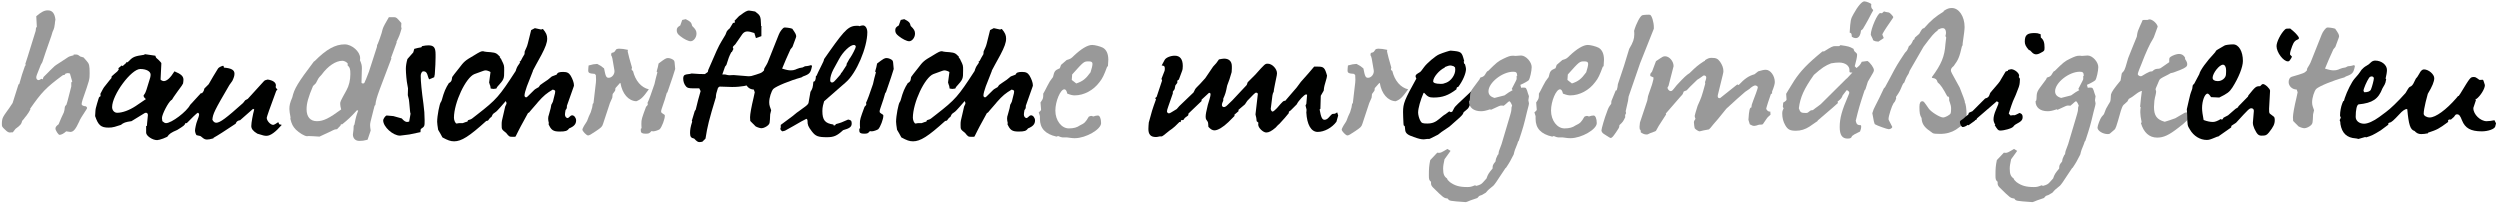
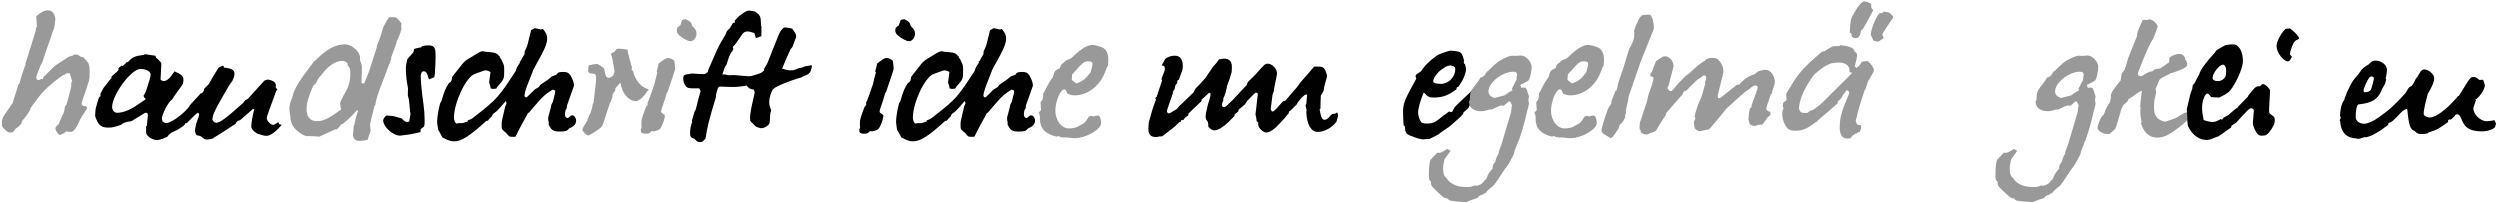
<svg xmlns="http://www.w3.org/2000/svg" version="1.1" id="Ebene_1" x="0px" y="0px" width="825px" height="67px" viewBox="0 0 825 67" enable-background="new 0 0 825 67" xml:space="preserve">
  <g>
    <rect x="0.425" y="5.673" fill="none" width="887.096" height="60.299" />
    <path fill="#999999" d="M12.162,9.03l-0.193-3.676c1.677-1.419,2.645-1.935,3.805-1.935c1.483,0,2.258,0.967,2.516,3.031   c-0.129,0.645-0.193,1.226-0.193,1.419c-0.129,0.968-0.258,1.613-0.387,1.806l-0.387,0.903l-0.387,1.29l-1.871,5.354l-1.096,3.29   l-0.516,0.903c-1.483,3.676-1.483,3.676-1.483,4.192c0,0.452,0.322,0.838,0.774,0.838c0.193,0,0.581-0.193,0.903-0.451l0.452,0.193   l0.258-0.774c0.709-0.709,1.483-1.419,2.193-2.193c1.484-1.484,1.613-1.548,2.516-2.128c1.548-1.032,2.516-1.677,2.967-1.935   c0.709-0.516,0.903-0.581,2.258-0.903v-0.258h0.709c0.581,0,0.709,0.064,1.483,0.645l1.096,0.322l0.968,1.097   c0.903,0.967,1.032,1.548,1.032,4.063c0,2.128,0,2.128-2.322,8.772c-0.193,0.645-0.322,1.161-0.322,1.419   c0,0.451,0.516,0.709,1.419,0.774c0.258,0.193,0.387,0.387,0.387,0.516c0,0.129-0.064,0.258-0.193,0.451   c-1.226,1.806-2.451,3.87-2.387,3.999c-1.225,2.644-1.935,3.483-2.967,3.483c-0.129,0-0.516-0.064-1.354-0.193   c-0.774,0.709-1.612,1.161-2.193,1.161c-0.387,0-1.354-1.483-1.354-2.064c0-0.516,0.322-0.903,1.032-1.419   c0.839-1.999,0.968-2.322,1.742-3.934c0.193-0.581,0.258-1.097,0.258-1.226c0.064-0.774,0.129-0.838,0.581-1.29l0.323-1.032   c0.451-1.677,0.903-3.548,1.161-4.515l0.129-0.516v-1.096c0-0.258,0-0.323,0.322-0.452l-0.774-2.709   c-0.323-0.064-0.516-0.129-0.645-0.129c-0.193,0-0.452,0.064-0.838,0.193l-0.258,0.387c-0.451,0.064-0.451,0.064-0.709,0.193   c-5.418,3.999-6.901,5.547-10.707,11.029l0.129,0.129c-0.516,0.968-0.581,1.097-1.29,2.064c-0.581,0.709-0.645,0.774-0.903,1.161   L7.324,39.86c-0.258,1.096-0.581,1.483-2.193,2.645l-0.903,1.161H3.841C3.519,43.73,3.325,43.73,3.261,43.73   c-0.452,0-0.903-0.258-1.548-0.902c-1.097-1.032-1.097-1.032-1.097-2c0-0.903,0.129-1.677,0.452-2.257   c0.193-0.387,0.581-0.967,1.097-1.677c0.451-0.58,1.161-1.612,1.999-2.902c0.516-1.612,0.903-2.773,1.935-6.127l0.258-0.129   c0.838-2.967,0.967-3.418,1.87-5.934c0.194-0.194,0.258-0.323,0.258-0.387l-0.129-0.322l0.774-2.387l2.644-8.514l0.129-1.161   H12.162z" />
    <path fill="#000100" d="M39.058,22.51l1.097-0.903l0.322,0.194l1.161-1.032l0.129-0.322l0.323,0.129   c1.806-1.871,2.128-2,5.611-2.516v-0.193l3.547,0.516l0.258,0.645c0.258,0.258,0.516,0.516,0.645,0.58   c0.645,0.645,1.097,1.097,1.097,1.29l-0.258,5.289c-0.064,0.193,0.645,0.581,1.032,0.581c1.032,0,2.193-1.032,3.547-3.225   c2.193,0.903,2.967,1.612,2.967,2.773c0,0.323-0.064,0.774-0.129,1.226l-0.451,0.774c-0.903,1.226-1.806,2.451-2.645,3.676   l-0.516,0.839c0,0.064-0.129,0.129-0.258,0.193c-0.968,0.645-3.096,4.708-3.096,5.934c0,0.193,0.064,0.58,0.129,1.032   c0.516,0.452,0.839,0.645,1.226,0.645c1.806,0,6.837-3.806,7.934-5.999l3.547-3.87h0.387c0.323-0.387,0.516-0.645,0.581-0.839   l0.194-0.709l1.419-1.419c0.967-1.741,2-3.418,3.031-5.095c0.129-0.323,0.774-0.709,1.548-0.968h0.323l0.129,0.581   c2.451,0.194,3.483,0.774,3.483,2c0,0.709-0.193,1.29-0.709,2.387l-0.967,1.354c-4.902,8.385-5.482,9.546-5.612,11.48   c0.387,0.709,0.774,0.968,1.29,0.968c1.226,0,3.29-1.548,8.836-6.515l0.709-0.903c0.452-0.258,0.774-0.452,0.838-0.452l5.289-5.805   c0.258-0.323,0.645-0.452,1.29-0.581c1.742,0.258,2.709,0.967,2.709,1.935l-0.064,0.451v0.129c0,0.129,0,0.129,0.581,0.838   l-0.387,0.322c-2.128,5.676-3.16,8.708-3.16,8.965c0,0.968,1.225,2.322,2.128,2.322c0.258,0,0.967-0.387,1.677-0.903l0.323,0.709   l0.838,0.194c-2.064,2.386-3.741,3.612-5.031,3.612c-0.645,0-1.032-0.064-3.031-0.709c-1.419-0.839-2-1.613-2-2.516   c0-1.096,0.516-3.87,0.968-5.482l-0.387-0.193l-4.257,3.741c-0.838,0.129-1.226,0.451-1.483,1.161   c-3.483,2.322-5.87,3.87-7.289,4.644l-0.064,0.194c-1.161,0.322-1.612,0.387-2.128,0.387s-0.968-0.193-1.419-0.581   c-0.387-0.322-0.709-0.58-0.774-0.58l-1.161-0.258c-0.258-0.064-0.581-1.032-0.581-1.548c0-0.516,0.387-2.451,0.709-3.161   c0.387-0.967,0.645-1.742,0.645-2.193c0-0.194-0.258-0.516-0.387-0.516c-0.129,0-0.709,0.452-1.484,1.226l-2.193,2.193h-0.451   c-0.258,0.709-0.516,0.903-2.709,2.258c-2,0.838-2.645,1.29-3.29,2.257l-1.354,0.581c-0.903,0.322-1.612,0.516-2,0.516   c-1.548,0-3.612-1.419-3.612-2.451v-2.193l0.258-0.064l0.064-0.903c0.129-1.354,0.258-2.322,0.258-2.645   c0-0.516-0.258-0.774-0.645-0.774c-0.129,0-0.323,0.064-0.452,0.129l-4.321,2.645c-1.935,0.258-2.645,0.516-3.483,1.226   l-2.064,0.645c-0.645,0.193-1.354,0.258-2,0.258c-2.516,0-3.418-0.774-4.451-3.805c0.064-1.419,0.129-2.322,0.258-2.709   c0.258-0.968,0.516-1.935,0.838-2.903c0.064-0.387,0.258-0.709,0.322-0.709l0.387-0.258l-0.064-0.774   c0.645-1.29,1.161-2.193,1.483-2.516l1.483-1.87l0.709-0.839v-0.322c0-0.193,0-0.193,0.967-1.032   c0.968-0.774,0.968-0.774,1.419-1.419L39.058,22.51z M48.152,32.701c-0.516-0.387-0.774-0.838-0.774-1.096   c0-0.129,0-0.129,0.452-0.774c0.193-0.258,0.709-1.677,1.419-4.192c0.258-0.709,0.452-1.419,0.452-2   c0-1.097-1.419-1.871-3.418-1.871c-2.967,0-9.288,8.514-9.288,12.577c0,1.032,0.709,1.871,1.677,1.871   c1.741,0,3.999-0.838,6.063-2.193L48.152,32.701z" />
    <path fill="#999999" d="M123.229,36.377c-1.096,4.257-1.096,4.257-1.096,4.966c0,0.387,0.064,0.967,0.193,1.742l-1.032,3.031   c-1.226,0.322-1.806,0.387-2.709,0.387c-1.29,0-2.128-0.838-2.128-2.128c0-0.129,0.064-0.71,0.193-1.548l0.064-1.291l0.258-0.451   c0.452-2.387,0.581-2.838,1.226-4.58l-0.387-0.129c-2.129,2.322-2.967,3.096-4.967,4.708l-0.322-0.129l-0.129,0.452l-1.161,1.226   c-0.645,0.064-0.774,0.064-1.29,0.323l-0.387,0.193c-0.581,0.258-2.258,1.097-4.128,1.935l-2.064-0.129l-1.612-0.064   c-0.193,0.064-0.322,0.064-0.387,0.064c-0.839,0-2.645-1.097-3.741-2.192c-0.967-1.032-1.354-1.742-1.806-3.548l0.064-0.452   c-0.258-1.354-0.387-2.193-0.387-2.773c0-1.226,0.193-2.064,0.967-3.87c0.645-2.838,1.742-4.708,7.16-11.868l0.193-0.064   c3.87-3.935,6.837-5.547,9.933-5.547c2.386,0,5.095,2.387,5.095,4.515c0,0.193,0,0.387-0.064,0.709   c0.516,1.161,0.645,1.741,0.645,2.645l-0.129,4.708c0,0.194,0.193,0.323,0.387,0.323c0.516,0,0.516,0,0.838-0.838   c0.129-0.194,0.129-0.194,1.226-3.032l2.645-8.191l0.064-0.645l0.193-0.322c0.645-1.612,0.709-1.871,1.29-3.612   c0.387-1.613,0.516-1.871,1.097-2.967c0.258-0.387,0.516-0.838,0.774-1.354c0.193-0.322,0.387-0.645,0.516-0.903h1.806   c0.709,0.064,0.774,0.129,2.322,1.935l-0.064,1.226c0,0.129,0.064,0.322,0.129,0.581c-0.581,2.064-0.709,2.386-1.677,4.386   l0.065,0.193l-1.871,5.096l0.129,0.193l-3.806,10.062c-0.967,2.644-1.354,3.87-1.483,5.289l-0.258,0.258L123.229,36.377z    M104.396,27.154c-0.064,0.258-0.452,0.645-1.097,1.226c-1.548,3.676-2.128,5.676-2.128,7.675c0,2.516,1.226,3.935,3.418,3.935   c2.128,0,4.063-0.967,7.998-3.87c-0.193-0.709-0.323-1.354-0.323-1.806c0-0.774,0-0.774,2.064-4.515   c0.839-1.483,1.29-3.354,1.29-5.354c0-1.677-0.129-2.128-0.967-2.967c0.064-0.129,0.129-0.258,0.129-0.322   c0-0.452-1.032-1.097-1.806-1.097c-2.193,0-4.772,1.742-6.836,4.58c-0.581,0.581-0.968,1.032-1.097,1.29L104.396,27.154z" />
    <path fill="#000100" d="M136.709,16.125c1.097-0.322,1.29-0.322,2.322-0.516l0.258-0.387c0.967-0.193,1.419-0.258,2.064-0.258   c1.806,0,2.386,0.709,2.386,2.967v1.032l-0.064,2.387c-0.064,1.548-0.129,2.645-0.193,3.16l-0.129,0.645   c0,0.194-0.064,0.387-0.193,0.387l-1.548,0.645c-0.129-0.258-0.193-0.516-0.258-0.581c-0.452-1.677-0.774-2.064-1.677-2.064   c-0.451,0-0.838,0.709-0.838,1.483c0,1.935,0.323,5.096,0.903,9.288c0.258,1.806,0.387,3.612,0.387,5.354   c0,1.999,0,2.064-1.161,2.838c-0.129,0.064-0.193,0.323-0.193,0.709v0.387l-3.676,0.774c-3.032,0.387-3.032,0.387-3.096,0.387   c-2.322,0-5.547-2.902-5.547-5.031c0-0.516,0.774-1.613,1.161-1.613l2.193,0.194l2.773,0.774c0.709,0.838,1.29,1.161,1.742,1.161   c0.193,0,0.451-0.064,0.709-0.129l0.451-2.58c-0.129-0.322-0.129-0.58-0.193-1.096c-0.193-2.193-0.322-3.741-0.452-3.999   c-0.129-0.581-0.258-1.032-0.258-1.032l0.064-2.258c0-0.129-0.064-0.516-0.193-1.096c-0.258-1.097-0.516-3.87-0.516-5.354   c0-0.968,0.193-2.128,0.516-3.225l1.935-2.193L136.709,16.125z" />
    <path fill="#000100" d="M163.799,29.218c-0.452,0.064-0.774,0.129-0.968,0.129s-0.516-0.065-0.903-0.129   c-0.064-0.516-0.129-1.032-0.258-1.161c-0.129-0.516-0.258-0.839-0.258-0.839l0.452-3.418c0-0.129-1.097-0.58-1.548-0.58   c-0.258,0-0.581,0.064-0.903,0.193l-2.838,1.032c-2.838,1.097-6.772,9.417-6.772,14.448c0,0.839,0.516,1.935,0.903,1.871   l0.774-0.129h1.226c0.838-0.323,1.032-0.387,1.548-0.516l0.193-0.451c0.709-0.194,1.161-0.387,1.29-0.516l1.741-1.354   c6.386-4.966,7.224-5.934,12.707-14.383l0.129-0.452c0.323-0.903,0.516-1.226,1.354-2.386l-0.258-0.129   c0.258-0.194,0.451-0.387,0.451-0.387c0.194-0.387,0.387-0.774,0.581-1.097l0.645-1.096l0.064-0.903   c0.064-0.129,0.258-0.581,0.581-1.29c0.323-0.709,0.323-0.774,1.548-5.741l1.226-0.645l2.064,0.452l0.581-0.193   c1.097,1.29,1.419,2.064,1.419,3.225c0,1.29-0.581,2.838-1.871,5.289l-1.806,3.29l-1.032,1.935v0.129l-2,5.095   c-0.451,1.29-0.774,2.387-0.774,3.032c0,0.322,0.258,0.581,0.516,0.581s0.258,0,2.709-2.451c0.129-0.129,0.387-0.322,0.645-0.452   c0.193-0.129,0.516-0.322,0.709-0.387c0.064-0.064,0.387-0.387,0.581-0.774l1.096-0.774c1.29-0.839,1.677-1.097,2.773-2.064   l1.548-0.581c0.323-0.709,0.839-0.903,2.193-0.903c1.29,0,1.87,0.323,2.451,1.226c0.645,1.097,1.097,2.322,1.097,3.161   c0,0.129,0,0.258-0.064,0.387l-2.258,6.386c0,0.838-0.064,0.967-0.451,1.419c-0.129,0.774-0.193,1.161-0.193,1.483   c0,0.645,0.387,1.161,0.903,1.161c0.129,0,0.129,0,1.032-0.774c0.129-0.064,0.258-0.129,0.452-0.129c0.645,0,1.29,0.838,1.29,1.677   c0,1.225-0.709,2-2.322,2.644c-0.58,0.839-1.161,1.032-3.096,1.032c-2.128,0-2.838-0.451-3.741-2.58l0.193-0.064   c-0.193-0.645-0.258-1.29-0.258-1.612c0-0.452,0.065-0.838,0.258-1.354c0.322-1.29,0.581-2.064,0.581-2.128   c0.129-0.645,0.193-1.032,0.193-1.097l0.322-0.581c0.129-0.129,0.323-0.709,0.452-1.419c0.193-0.903,0.387-1.548,0.452-1.806   l0.064-0.645c0-0.129-0.064-0.258-0.064-0.258l-0.709-0.322c-2.064,1.226-3.032,2-4.966,4.192l-0.194,0.258l-2.128,2.451   l-0.581,0.709c-0.064,0-0.129,0.064-0.322,0.129l-1.548,2.838c-0.516,0.968-1.226,2.193-1.613,3.032   c-0.387,0.709-0.709,1.354-0.838,1.677s-0.129,0.322-1.032,0.322c-1.161,0-1.226-0.064-2.193-1.29   c-1.483-1.161-1.483-1.161-1.483-2.644c0-1.161,0-1.161,0.709-4.063l0.452-2c0.322-0.581,0.451-0.967,0.451-1.097   c0-0.193-0.129-0.387-0.258-0.709l-1.806,2.064c-0.71,0.774-1.161,1.29-1.354,1.419l-0.968,0.709   c-0.129,0.065-0.322,0.452-0.581,1.032c-0.516,0.322-0.645,0.516-1.161,1.226l-0.581,0.129c-5.611,5.095-8.191,6.708-10.578,6.708   c-1.225,0-2.064-0.322-3.87-1.29c-0.645-1.225-0.774-1.419-1.419-2.515c-0.194-1.162-0.323-2.193-0.323-2.645   c0-1.935,0.774-5.998,1.226-6.514c0.129-0.129,0.193-0.323,0.322-0.709c0.709-2.645,1.29-3.935,2.322-5.547   c0.581-0.258,0.903-0.709,0.967-1.226l0.129-0.774c0,0,0.258-0.387,0.709-0.968l1.484-1.87c1.741-2.322,2.064-2.58,4.837-4.192   c2.193-1.354,2.515-1.484,3.16-1.484c0.064,0,0.258,0.065,0.516,0.129c0.129,0.064,1.097,0.129,2,0.193   c1.741,0.193,1.935,0.322,3.161,1.612l-0.194,0.258l0.258,0.129c0.129,0.064,0.129,0.129,0.193,0.193l0.129,0.323   c0.903,1.806,0.903,1.806,0.903,3.418c0,2.967,0,2.967-2.322,5.547L163.799,29.218z" />
    <path fill="#999999" d="M196.242,24.38c-1.806-0.129-2.128-0.322-2.128-1.161c0-0.452,0.064-1.032,0.129-1.613   c1.483-0.387,1.677-0.451,2.838-0.516c1.161,0.58,1.29,0.709,2.258,1.483c0.516,2.645,0.709,3.096,1.548,3.096   c1.097,0,2.064-1.29,1.871-2.451c-0.709-4.386-0.709-4.386-1.097-5.031l0.129-0.709c0.581-0.129,0.903-0.258,1.032-0.451   l0.516-0.709c0.064-0.129,0.58-0.258,0.903-0.258c0.838,0,1.871,0.129,2.967,0.387c-0.064,0.322-0.064,0.451-0.064,0.581   c0,0.193,0.903,3.676,1.419,5.289c-0.064,0.194-0.129,0.387-0.129,0.581s0.129,0.323,0.452,0.516   c0.774,3.225,2.709,5.482,5.224,6.063c-1.935,2.709-2.645,3.354-4.128,3.934c-2.645-0.129-4.644-2.515-5.224-5.998h-0.194   l-1.483,1.677c0,0.516-0.064,0.838-0.193,0.968l-0.709,0.967l-0.129,1.226l-0.774,1.741l-2.258,6.837   c-0.322,1.032-0.581,1.226-2.386,2.451c-1.613,1.097-2.193,1.419-2.58,1.419c-0.516,0-1.871-1.419-1.871-1.935   c0-0.258,0.516-1.291,1.161-2.193c0.193-0.323,0.323-0.516,0.387-0.645c0.387-1.032,0.774-2.064,1.225-2.902   c0.452-1.354,0.581-1.935,0.645-2.709l0.258-0.323l0.645-5.547c0.129-0.903,0.193-1.612,0.193-2.128l-0.064-1.548L196.242,24.38z" />
    <path fill="#999999" d="M211.722,42.311c-0.064-0.645-0.064-1.225-0.064-1.612c0-1.226,0.129-1.677,1.548-5.482   c0.387-0.322,0.581-0.645,0.581-0.903c0-0.064-0.064-0.194-0.129-0.323c0.451-0.903,1.225-2.967,2.322-6.256   c0.387-1.741,0.452-2,0.967-3.87l-0.258-0.258c0.387-1.354,0.452-1.548,0.645-2.645c2.128-1.612,2.451-1.806,3.161-1.806   c0.645,0,1.677,0.451,1.935,0.838c0.194,0.322,0.194,0.516,0.387,2.773l-0.838,2.645l-1.742,5.095l-0.193,0.129   c-0.258,0.968-0.516,1.871-0.645,2.193c-1.161,3.418-1.226,3.547-1.226,3.934c0,0.387,0,0.387,1.097,1.097   c0.064,0.064,0.129,0.193,0.129,0.322c0,1.161-0.967,3.677-1.677,4.451c-0.323,0.258-1.548,0.709-2.128,0.709   c-0.194,0-0.323,0-0.645-0.064c-0.645,0.773-0.839,0.839-1.935,0.839c-1.097,0-1.548-0.259-1.548-1.032v-0.581L211.722,42.311z    M226.298,6.321c1.548,0.774,1.871,1.097,2.128,2.257c1.097,1.032,1.419,1.613,1.419,2.516c0,1.29-0.967,2.516-1.935,2.516   c-0.774,0-2.193-0.709-3.418-1.677c-0.903-0.709-1.161-1.161-1.161-1.935c0-0.709,0.193-1.032,1.161-1.612l0.645-1.806   L226.298,6.321z" />
    <path fill="#000100" d="M243.906,5.289l0.581-0.387c1.226-0.967,2.064-1.419,2.645-1.419c0.193,0,0.516,0.064,0.967,0.129   c0.258,0.064,0.645,0.129,1.097,0.193c1.677,1.226,1.871,1.548,1.935,4.257v0.451l0.193,0.258l-0.064,0.258v1.032v1.87   l-1.806,0.645l-0.516-1.677c-1.226-0.387-1.677-0.516-2.387-0.516c-0.581,0-1.161,0.322-1.548,0.838l-2.322,3.354   c-0.064,0.064-0.129,0.193-0.322,0.323c-0.322,0.258-0.516,0.516-0.516,0.774c0,0.064,0.064,0.258,0.194,0.451l-0.516,1.032   l-0.194,0.064c-0.774,1.483-0.903,1.935-1.612,4.192l-0.452,0.581l-0.903,2.58h0.903c0.709,0.193,1.226,0.258,1.419,0.258   l1.419-0.064l5.547,0.452l1.032-0.129c0.645,0,1.161,0.516,1.354,1.419l-0.193,0.129l-0.838,0.903l-0.581,0.581h-1.483   c-0.194,0-0.709,0.064-1.354,0.258c-1.226,0.193-2.387,0.323-3.999,0.323c-0.838,0-2.645-0.065-4.128-0.129l-0.516,0.387   c-0.516,1.548-0.709,2.257-0.709,3.161c-2.257,7.417-2.773,9.481-3.418,13.609l-1.032,1.031c-0.323,0.064-0.709,0.13-0.968,0.13   c-0.516,0-0.903-0.259-1.741-1.161c-1.032-0.193-1.354-0.646-1.354-1.807c0-1.096,0.129-1.999,0.709-3.805l-0.129-0.258   l0.967-3.225l0.322-0.452c0.709-2.967,0.839-3.418,1.613-6.127l-0.452-0.903h-1.871c-1.483,0-2.064-0.129-2.451-0.581   c-0.645-0.709-0.968-1.677-0.968-2.644c0-0.645,0.194-1.097,0.581-1.226c0.258-0.129,0.645-0.194,1.226-0.258   c0.193,0,0.516-0.064,0.967-0.193c2.322,0.193,3.225,0.193,4.386,0.193l0.967-0.709l0.129-0.645   c2.451-5.74,3.418-7.869,4.322-9.352l1.354-2.257l0.387-0.968c0-0.129,0.452-0.709,1.032-1.161l1.096-1.806h0.194   c0.258,0,0.451-0.129,0.451-0.258c0-0.129-0.064-0.258-0.193-0.387L243.906,5.289z" />
    <path fill="#000100" d="M267.964,21.801c-0.451,2.257-0.774,2.644-2.967,3.418l-0.516,0.322c-3.805,1.032-8.32,2.902-9.288,3.806   c-0.645,0.709-1.354,2.902-1.354,4.386c0,0.516,0.064,0.967,0.193,1.354c0.258,0.774,0.452,1.29,0.452,1.29l-0.323,1.354   c-0.129,2.967-0.129,2.967-0.645,3.547c-0.516,0.516-1.548,1.032-2.193,1.032c-0.452,0-1.161-0.193-1.935-0.58l-1.806-1.806   c-0.064-0.709-0.064-1.032-0.064-1.226c0-1.032,0.451-3.483,1.161-6.45l0.387-1.806l-0.323-0.903c-1.419,0-2.644-1.097-2.644-2.451   c0-0.903,0.387-1.548,0.967-1.741c4.192-1.226,4.192-1.226,5.031-2.064l0.129-0.709c0.645-1.032,1.032-1.742,1.097-1.935   c1.226-3.032,2.451-6.127,3.676-9.224c0.387-1.032,1.354-2.257,1.806-2.322s2,0.129,2.645,0.387c1.096,1.548,1.29,1.935,1.29,2.58   c0,0.064-0.064,0.258-0.129,0.452l-1.097,2.967l-0.645,0.774c-1.419,3.161-1.677,3.677-2.773,6.386   c1.419,0.451,2.193,0.581,2.838,0.581c0.581,0,1.032-0.064,1.548-0.258c0.064-0.064,0.581-0.258,1.354-0.516l1.032-0.194   l0.774-0.387l0.645-0.064c0.193,0,0.774-0.129,1.419-0.323L267.964,21.801z" />
-     <path fill="#000100" d="M261.644,38.248l1.161-0.967l2.58-1.871c0.839-0.58,1.29-1.032,1.419-1.419c0,0,0.258-1.29,0.645-3.676   c0.709-1.097,0.774-1.419,0.968-3.354c0.581-0.064,0.774-0.581,0.838-1.871c0.064-0.064,0.193-0.064,0.193-0.064l0.581-1.29   c0.581-1.096,1.097-2.257,1.677-3.418c0.064-0.064,0.129-0.387,0.258-0.838c0.838-1.161,1.548-2.193,1.806-2.58   c5.353-7.546,6.45-8.514,9.546-8.385l0.193,0.129c0.645-0.193,1.096-0.258,1.29-0.258c0.774,0,1.419,0.967,1.419,2.257   c0,5.031-3.612,13.545-7.095,16.512l-7.159,6.256l-0.387,1.419c-0.129,0.58-0.193,1.161-0.193,1.806   c0,3.032,0.903,4.063,3.612,4.451l0.129,0.322c0.451,0,0.516-0.064,0.709-0.452c1.677-0.451,2-0.58,3.999-1.483h0.194   c0.838,0.194,1.032,0.387,1.032,1.29c0,1.097-0.709,1.612-2.838,2.193c-2,1.87-3.096,2.321-5.289,2.321   c-2.967,0-3.805-0.322-5.031-1.935s-1.419-2.128-1.419-3.483c0-0.323-0.193-0.645-0.387-0.645l-1.612,0.838   c-1.806,1.032-3.547,2.064-5.354,3.032c0,0.064-0.387,0.129-0.967,0.258c-0.452-0.322-0.645-0.516-0.645-0.968   c0-0.064,0.064-0.193,0.129-0.322v-0.838L261.644,38.248z M280.477,19.221c0.839-1.226,1.935-3.418,1.935-3.806   c0-0.322-0.258-0.581-0.645-0.581c-1.226,0-3.612,2.258-4.902,4.708l-1.871,3.418c-0.645,1.226-1.032,2.516-1.032,3.547   c0,0.452,0.258,0.709,0.581,0.709c0.516,0,0.516,0,2.773-2.58c0.129-0.258,0.193-0.452,0.258-0.516   c-0.064,0,0.129-0.129,0.258-0.258l1.548-2.387v-0.387l0.967-1.742L280.477,19.221z" />
    <path fill="#000100" d="M283.831,42.311c-0.064-0.645-0.064-1.225-0.064-1.612c0-1.226,0.129-1.677,1.548-5.482   c0.387-0.322,0.581-0.645,0.581-0.903c0-0.064-0.064-0.194-0.129-0.323c0.451-0.903,1.225-2.967,2.322-6.256   c0.387-1.741,0.452-2,0.967-3.87l-0.258-0.258c0.387-1.354,0.452-1.548,0.645-2.645c2.128-1.612,2.451-1.806,3.161-1.806   c0.645,0,1.677,0.451,1.935,0.838c0.194,0.322,0.194,0.516,0.387,2.773l-0.838,2.645l-1.742,5.095l-0.193,0.129   c-0.258,0.968-0.516,1.871-0.645,2.193c-1.161,3.418-1.226,3.547-1.226,3.934c0,0.387,0,0.387,1.097,1.097   c0.064,0.064,0.129,0.193,0.129,0.322c0,1.161-0.967,3.677-1.677,4.451c-0.323,0.258-1.548,0.709-2.128,0.709   c-0.194,0-0.323,0-0.645-0.064c-0.645,0.773-0.839,0.839-1.935,0.839c-1.097,0-1.548-0.259-1.548-1.032v-0.581L283.831,42.311z    M298.408,6.321c1.548,0.774,1.871,1.097,2.128,2.257c1.097,1.032,1.419,1.613,1.419,2.516c0,1.29-0.967,2.516-1.935,2.516   c-0.774,0-2.193-0.709-3.418-1.677c-0.903-0.709-1.161-1.161-1.161-1.935c0-0.709,0.193-1.032,1.161-1.612l0.645-1.806   L298.408,6.321z" />
    <path fill="#000100" d="M315.242,29.218c-0.452,0.064-0.774,0.129-0.968,0.129s-0.516-0.065-0.903-0.129   c-0.064-0.516-0.129-1.032-0.258-1.161c-0.129-0.516-0.258-0.839-0.258-0.839l0.452-3.418c0-0.129-1.097-0.58-1.548-0.58   c-0.258,0-0.581,0.064-0.903,0.193l-2.838,1.032c-2.838,1.097-6.772,9.417-6.772,14.448c0,0.839,0.516,1.935,0.903,1.871   l0.774-0.129h1.226c0.838-0.323,1.032-0.387,1.548-0.516l0.193-0.451c0.709-0.194,1.161-0.387,1.29-0.516l1.741-1.354   c6.386-4.966,7.224-5.934,12.707-14.383l0.129-0.452c0.323-0.903,0.516-1.226,1.354-2.386l-0.258-0.129   c0.258-0.194,0.451-0.387,0.451-0.387c0.194-0.387,0.387-0.774,0.581-1.097l0.645-1.096l0.064-0.903   c0.064-0.129,0.258-0.581,0.581-1.29c0.323-0.709,0.323-0.774,1.548-5.741l1.226-0.645l2.064,0.452l0.581-0.193   c1.097,1.29,1.419,2.064,1.419,3.225c0,1.29-0.581,2.838-1.871,5.289l-1.806,3.29l-1.032,1.935v0.129l-2,5.095   c-0.451,1.29-0.774,2.387-0.774,3.032c0,0.322,0.258,0.581,0.516,0.581s0.258,0,2.709-2.451c0.129-0.129,0.387-0.322,0.645-0.452   c0.193-0.129,0.516-0.322,0.709-0.387c0.064-0.064,0.387-0.387,0.581-0.774l1.096-0.774c1.29-0.839,1.677-1.097,2.773-2.064   l1.548-0.581c0.323-0.709,0.839-0.903,2.193-0.903c1.29,0,1.87,0.323,2.451,1.226c0.645,1.097,1.097,2.322,1.097,3.161   c0,0.129,0,0.258-0.064,0.387l-2.258,6.386c0,0.838-0.064,0.967-0.451,1.419c-0.129,0.774-0.193,1.161-0.193,1.483   c0,0.645,0.387,1.161,0.903,1.161c0.129,0,0.129,0,1.032-0.774c0.129-0.064,0.258-0.129,0.452-0.129c0.645,0,1.29,0.838,1.29,1.677   c0,1.225-0.709,2-2.322,2.644c-0.58,0.839-1.161,1.032-3.096,1.032c-2.128,0-2.838-0.451-3.741-2.58l0.193-0.064   c-0.193-0.645-0.258-1.29-0.258-1.612c0-0.452,0.065-0.838,0.258-1.354c0.322-1.29,0.581-2.064,0.581-2.128   c0.129-0.645,0.193-1.032,0.193-1.097l0.322-0.581c0.129-0.129,0.323-0.709,0.452-1.419c0.193-0.903,0.387-1.548,0.452-1.806   l0.064-0.645c0-0.129-0.064-0.258-0.064-0.258l-0.709-0.322c-2.064,1.226-3.032,2-4.966,4.192l-0.194,0.258l-2.128,2.451   l-0.581,0.709c-0.064,0-0.129,0.064-0.322,0.129l-1.548,2.838c-0.516,0.968-1.226,2.193-1.613,3.032   c-0.387,0.709-0.709,1.354-0.838,1.677s-0.129,0.322-1.032,0.322c-1.161,0-1.226-0.064-2.193-1.29   c-1.483-1.161-1.483-1.161-1.483-2.644c0-1.161,0-1.161,0.709-4.063l0.452-2c0.322-0.581,0.451-0.967,0.451-1.097   c0-0.193-0.129-0.387-0.258-0.709l-1.806,2.064c-0.71,0.774-1.161,1.29-1.354,1.419l-0.968,0.709   c-0.129,0.065-0.322,0.452-0.581,1.032c-0.516,0.322-0.645,0.516-1.161,1.226l-0.581,0.129c-5.611,5.095-8.191,6.708-10.578,6.708   c-1.225,0-2.064-0.322-3.87-1.29c-0.645-1.225-0.774-1.419-1.419-2.515c-0.194-1.162-0.323-2.193-0.323-2.645   c0-1.935,0.774-5.998,1.226-6.514c0.129-0.129,0.193-0.323,0.322-0.709c0.709-2.645,1.29-3.935,2.322-5.547   c0.581-0.258,0.903-0.709,0.967-1.226l0.129-0.774c0,0,0.258-0.387,0.709-0.968l1.484-1.87c1.741-2.322,2.064-2.58,4.837-4.192   c2.193-1.354,2.515-1.484,3.16-1.484c0.064,0,0.258,0.065,0.516,0.129c0.129,0.064,1.097,0.129,2,0.193   c1.741,0.193,1.935,0.322,3.161,1.612l-0.194,0.258l0.258,0.129c0.129,0.064,0.129,0.129,0.193,0.193l0.129,0.323   c0.903,1.806,0.903,1.806,0.903,3.418c0,2.967,0,2.967-2.322,5.547L315.242,29.218z" />
    <path fill="#999999" d="M342.783,37.087c0.516-0.387,0.773-0.709,0.773-0.903l-0.193-2.386c0,0,0.064-0.129,0.193-0.258   c0.71-1.032,0.71-1.161,0.71-2.645c0.193-0.387,0.387-0.709,0.516-0.903c0.516-1.032,1.226-2.386,1.677-3.16   c0.193-0.258,0.517-0.709,1.032-1.419c0.451-2,0.645-2.193,2.258-2.902l0.387-1.097l1.87-1.612c1.29-0.387,1.419-0.452,2.387-1.419   c2.387-2.258,4.515-3.548,5.998-3.548c0.903,0,2.645,0.452,3.548,0.903c1.161,0.645,1.806,2,1.806,3.999   c0,0.451-0.064,1.354-0.129,2.128l-0.258,0.129c-1.032,2.773-1.483,3.805-2.516,5.095c-1.999,2.709-5.16,4.386-8.191,4.386   c-0.645,0-1.29-0.129-2.451-0.581c-0.193-0.903-0.516-1.419-0.967-1.419c-1.29,0-2.967,3.934-2.967,7.03   c0,3.225,1.999,5.869,4.45,5.869c1.612,0,2.709-0.322,3.611-0.967c1.613-0.774,1.871-1.032,2.968-2.902   c0.387-0.193,0.645-0.258,0.838-0.258c0.129,0,0.322,0.065,0.646,0.194c0.516-0.194,1.096-0.323,1.548-0.323   c0.58,0,1.032,1.032,1.032,2.516c0,2.063-5.031,4.967-8.644,4.967c-0.322,0-0.709,0-1.161-0.064   c-0.838-0.13-1.354-0.194-1.483-0.194h-1.419c-0.258,0-0.773-0.129-1.483-0.451l-0.516,0.193c-3.741-0.838-5.482-2.773-5.482-5.869   v-0.193v-0.709L342.783,37.087z M355.167,27.541c2.128-0.709,3.096-1.483,4.708-3.676c0.387-1.161,0.645-2.258,0.645-2.773   c0-0.581-0.322-0.839-1.225-0.839c-1.613,0-1.613,0-5.482,4.322l-0.13,1.806L355.167,27.541z" />
    <path fill="#000100" d="M383.289,25.993l1.032-2.645c0.064-0.323,0.064-0.581,0.064-0.774c0-0.709-0.193-0.903-1.032-0.968   l0.968-1.806c0.387-0.774,1.935-1.419,3.354-1.419c1.742,0,2.645,1.161,2.645,3.418c0,0.645-0.064,1.225-0.258,1.677l-1.032,2.773   c-0.322,0.193-0.451,0.323-0.516,0.387v0.709l-0.645,0.838l-0.194,0.967c0.064,0.129-0.258,0.645-0.645,1.097v0.581l-1.483,4.257   c-0.322,0.838-0.451,1.419-0.451,1.677c0,0.323,0.322,0.645,0.645,0.645c0.193,0,0.451-0.129,0.774-0.322l1.806-1.097l0.838-0.967   l4.709-4.515c0.451-0.967,0.58-1.226,1.032-1.677c0.967-0.968,1.354-1.354,2.838-3.032l2.58-3.805   c1.031-1.097,1.16-1.226,1.935-2.387c0.71-0.129,1.29-0.258,1.677-0.258c1.677,0,2.58,0.903,2.58,2.58v0.645l-0.064,1.225   c-0.645,2.258-0.774,2.58-1.483,4.451c-0.451,2.322-0.58,2.709-1.29,4.321v0.645c-0.322,0.645-0.451,1.097-0.451,1.419   c0,0.387,0.258,0.709,0.645,0.709c0.322,0,0.71-0.193,1.097-0.581l1.677-1.612l4.773-5.095c0.129-0.452,0.193-0.581,0.322-0.903   c0.129-0.064,0.903-0.967,2.516-2.515c3.225-3.612,3.225-3.612,4.128-3.612c1.419,0,3.031,1.677,3.031,3.161   c0,0.387,0,0.387-0.646,3.483c-0.387,1.935-0.387,1.935-0.451,2.645c-0.387,0.645-0.387,0.645-0.968,5.611   c0.064,0.516,0.323,0.903,0.646,0.903c0.193,0,1.032-0.709,1.419-1.161c1.935-2.258,2.128-2.451,2.709-2.387l1.548-1.806   l1.612-1.871c0.387-0.452,0.646-0.709,0.71-0.838l1.29-1.742c2.58-2.902,2.773-3.096,4.386-5.031h1.354   c1.806,0,2.192,0.387,2.902,2.967l-0.129,0.774l-0.71,2.516c-0.129,0.516-0.193,0.903-0.258,1.677l-0.968,1.677l-0.129,4.321   l-0.258,0.193c0.451,2.58,0.839,3.418,1.612,3.418c0.452,0,0.968-0.258,1.354-0.709c0.646-0.774,1.161-1.225,1.29-1.225   l0.646-0.065c0.064,0.065,0.516-0.193,0.902-0.451l0.323,1.032l-0.581,2.064c-1.483,2-3.999,3.354-6.191,3.354   c-2.129,0-3.548-2.386-3.741-6.45c0.064-0.323,0.064-0.645,0.064-0.838c0-0.129,0-0.258-0.064-0.387   c-0.129-0.581-0.258-1.032-0.258-1.032c0-0.129,0.129-0.258,0.258-0.516l0.258-3.032c-0.193-0.064-0.258-0.129-0.322-0.129   c-0.581,0-2.58,2.128-3.096,3.29l-2,2c-0.387,0.193-0.645,0.451-0.645,0.645c0,0,0,0.064,0.064,0.193   c-1.161,1.419-1.419,1.742-3.096,3.547l-0.581,0.516l-0.709,0.774c-1.354,1.161-2.258,1.612-3.097,1.612   c-1.031,0-2.645-1.548-2.645-2.58c0-0.194,0-0.387,0.064-0.645l-0.58-0.516c-0.064-0.516-0.129-0.967-0.129-1.097   c-0.193-0.709-0.258-1.161-0.258-1.161l0.773-6.708c0-0.258-0.258-0.452-0.645-0.452c-0.193,0-1.161,0.903-2.838,2.709   l-0.774,1.161l-2.128,1.806V36.7l-1.354,1.161l0.064,0.387l-2.064,2.064c-1.741,1.677-3.482,2.709-4.579,2.709   c-0.646,0-1.226-0.323-2-1.161c0-0.839-0.129-1.677-0.258-1.742l-0.516-0.774c-0.064-0.193-0.129-0.452-0.129-0.838   c0-0.774,0.193-1.742,0.709-3.87l0.581-1.935c0.258-0.838,0.322-1.29,0.322-1.548c0-0.387-0.129-0.516-0.516-0.516l-2.451,2.258   v0.451l-4.321,4.128c0,0.323-0.064,0.581-0.129,0.645l-0.968,0.709c-0.129,0.064-0.322,0.387-0.581,0.774l-0.773,0.065   l-0.129,0.645l-0.387-0.064c-1.032,1.097-2.129,2.064-2.451,2.258c-0.71,0.516-1.226,0.838-1.226,0.903   c-1.161,0.968-2,1.612-2.193,1.612h-0.645c-0.968,0.193-0.968,0.193-1.29,0.193c-1.677,0-2.451-0.838-2.451-2.644   c0-0.645,0.064-1.354,0.129-2.128c0.968-3.612,1.097-4.128,2.387-7.676c-0.193-0.193-0.258-0.322-0.258-0.387   s0.193-0.193,0.451-0.387l1.806-5.417L383.289,25.993z" />
-     <path fill="#999999" d="M446.821,24.38c-1.806-0.129-2.128-0.322-2.128-1.161c0-0.452,0.064-1.032,0.129-1.613   c1.483-0.387,1.677-0.451,2.838-0.516c1.161,0.58,1.29,0.709,2.257,1.483c0.517,2.645,0.71,3.096,1.549,3.096   c1.096,0,2.063-1.29,1.87-2.451c-0.71-4.386-0.71-4.386-1.097-5.031l0.129-0.709c0.581-0.129,0.903-0.258,1.032-0.451l0.516-0.709   c0.064-0.129,0.581-0.258,0.903-0.258c0.839,0,1.87,0.129,2.967,0.387c-0.064,0.322-0.064,0.451-0.064,0.581   c0,0.193,0.903,3.676,1.419,5.289c-0.064,0.194-0.129,0.387-0.129,0.581s0.129,0.323,0.451,0.516   c0.774,3.225,2.709,5.482,5.225,6.063c-1.935,2.709-2.645,3.354-4.128,3.934c-2.645-0.129-4.644-2.515-5.225-5.998h-0.193   l-1.483,1.677c0,0.516-0.064,0.838-0.193,0.968l-0.71,0.967l-0.129,1.226l-0.773,1.741l-2.258,6.837   c-0.322,1.032-0.58,1.226-2.387,2.451c-1.612,1.097-2.192,1.419-2.579,1.419c-0.517,0-1.871-1.419-1.871-1.935   c0-0.258,0.517-1.291,1.161-2.193c0.193-0.323,0.322-0.516,0.387-0.645c0.388-1.032,0.774-2.064,1.226-2.902   c0.452-1.354,0.581-1.935,0.646-2.709l0.258-0.323l0.645-5.547c0.129-0.903,0.193-1.612,0.193-2.128l-0.064-1.548L446.821,24.38z" />
    <path fill="#000100" d="M483.457,21.22c0.193,0.709,0.323,1.226,0.323,1.548c0,1.483-1.097,3.999-2.58,5.934   c-0.388,0-0.517,0.129-0.581,0.774c-2.645,2-4.579,2.709-7.546,2.709c-1.419,0-1.936-0.258-3.096-1.548h-0.194   c-1.031,2.387-1.806,5.096-1.806,6.515c0,0.709,0.322,2,0.774,2.773c0.387,0.709,0.773,0.838,2.257,0.838   c1.677,0,2.709-0.452,4.063-1.612c0.903-0.774,1.548-1.29,1.871-1.419c0.193-0.129,0.645-0.452,1.29-0.968l0.58,0.258l0.451-0.194   l0.646-1.225c-0.064-0.129,1.677-1.871,4.45-4.386c1.87-1.741,3.418-3.354,4.515-4.773c0.322-0.387,0.581-0.581,0.774-0.581   c0.322,0,0.773,0.71,0.773,1.354c0,0.968-2.063,3.935-4.128,5.87c-0.645,0.581-1.031,1.032-1.096,1.161l-0.259,0.645   c-0.193,0.451-0.387,0.838-0.709,1.096c-0.387,0.323-0.774,0.709-1.226,1.032c-0.064,0.258-0.193,0.451-0.322,0.709   c-0.517,0.645-0.646,0.838-4.386,4.063l-2.58,1.741l-1.161,0.903l-2.322,1.161c-0.322,0.193-0.58,0.258-0.645,0.258h-0.646   c-0.967,0.129-0.967,0.129-1.097,0.129c-0.838,0-1.741-0.193-3.289-0.774c-1.999-0.645-2.709-1.226-2.838-2.257   c-0.064-0.71-0.129-1.161-0.129-1.226c0-0.065-0.129-0.194-0.387-0.387l-0.064-0.774c-0.065-1.354-0.13-2.645-0.13-3.612   c0-2.838,0.517-4.063,4.387-11.029c-0.129-0.323-0.259-0.516-0.259-0.709c0-0.516,0.13-0.645,1.549-1.484   c0.129-0.064,0.58-0.645,1.225-1.548c0.903-1.29,3.87-3.805,5.031-4.257c1.354-0.581,3.483-1.226,3.741-1.226   c3.677,0.323,3.677,0.323,4.515,3.483l-0.193,0.129l0.193,0.709L483.457,21.22z M476.749,22.316   c-1.741,0.774-3.805,3.161-3.805,4.515c0,0.516,0.838,0.838,2.386,0.838c0.903,0,0.903,0,1.936-0.387   c1.548-0.581,2.967-2.516,2.967-4.257c0-0.129,0-0.387-0.064-0.774l-0.451-0.387c-0.517-0.194-0.903-0.258-1.097-0.258   c-0.452,0-1.032,0.194-1.807,0.516L476.749,22.316z" />
    <path fill="#999999" d="M474.299,50.374c0.258,0.064,0.387,0.064,0.451,0.064c0.71,0,0.839-0.064,2.902-1.29l1.032,0.646l-2,2.773   c-0.322,1.483-0.451,2.257-0.451,3.096c0,1.741,0.322,2.58,1.29,3.225c0.129,0.452,0.322,0.646,0.968,1.226   c1.612,1.161,3.096,1.612,5.74,1.612c0.968,0,1.419-0.129,2.516-0.58l0.451,0.193c1.226-0.322,1.677-0.58,2.193-1.161l1.16-1.29   c0.452-1.354,0.71-1.741,2-3.289c0-1.032,0.064-1.226,0.968-2.322c0.129-0.902,0.193-1.097,0.709-2.128l0.258-0.259   c0.064-0.58,0.129-0.967,0.193-1.096l0.839-2.258l2.516-8.449c0.387-1.226,0.58-2.064,0.645-2.322c0,0,0.129-0.709,0.129-1.354   l0.194-0.58c-0.323-0.839-0.71-1.419-0.903-1.419c-0.129,0-0.58,0.323-1.161,0.903c-0.129,0.129-0.387,0.322-0.709,0.581   c-0.259-0.064-0.517-0.064-0.774-0.064c-0.451,0-0.451,0-3.482,1.419l-0.194-0.194c-1.354,0.452-2.192,0.645-3.031,0.645   c-2.451,0-3.999-1.226-3.999-3.29c0.129-0.129,0.258-0.258,0.258-0.322c0.064-0.064,0.064-0.774,0.13-1.806   c0.064-0.709,0.322-1.354,1.031-2.322c1.161-1.548,1.936-2.645,2.064-2.773c0-0.064,0.129-0.258,0.258-0.581   c0.645-0.193,0.968-0.322,1.161-0.516c0.129-0.064,0.322-0.322,0.516-0.645c0.064-0.129,0.322-0.58,0.646-0.967h0.193   c2.838-2.838,3.418-3.29,5.03-4.063c1.742-0.838,2.322-1.032,3.161-1.032c0.193,0,0.516,0,0.838,0.064l1.807-0.129h0.193   c1.548,0.064,3.418,2.128,3.418,3.805c0,1.29-0.58,3.806-0.967,4.321c-0.194,0.258-1.549,1.032-2.773,1.548l0.258,0.967   c0.322-0.064,0.645-0.064,0.902-0.064c0.71,0,0.839,0.129,1.354,1.935l0.323,0.903l-0.193,1.354   c0.193,0.838,0.193,0.838,0.193,0.967c0,0.387-0.129,0.968-0.646,2.838c-1.032,4.386-1.226,5.031-2.709,9.546l-0.258,0.322   l-0.193,0.646c-0.774,1.806-0.968,2.387-1.226,3.547c-1.097,2.129-1.226,2.451-2.516,4.387l-0.193,0.129   c-0.709,1.031-1.354,1.999-1.548,2.321c-1.226,1.936-2.064,3.097-2.451,3.483l-1.419,1.161c-0.258,0.193-0.58,0.58-1.097,1.161   l-1.354,0.773c-0.451,0.129-0.773,0.258-0.838,0.322s-0.323,0.323-0.581,0.646c-1.031,0.322-1.935,0.645-2.257,0.773   c-0.839,0.388-1.483,0.581-1.548,0.581c-5.482-0.387-5.482-0.387-5.935-1.161c-1.354-0.193-1.354-0.193-4.837-3.612   c-0.517-0.516-0.71-0.902-0.71-1.419v-0.516c-0.645-0.516-0.709-0.839-0.709-2.193c0-2.128,0.064-3.096,0.451-4.966L474.299,50.374   z M496.486,31.476c1.354-0.968,1.612-1.161,2.709-1.742c-0.193-0.193-0.322-0.322-0.322-0.387c1.548-2.967,1.548-2.967,1.612-3.29   v-1.032h0.193c-0.064-1.096-0.322-1.354-1.354-1.354c-3.548,0-8.127,3.612-8.127,6.45c0,1.096,0.645,1.806,1.999,2.193   L496.486,31.476z" />
    <path fill="#999999" d="M506.354,37.087c0.516-0.387,0.773-0.709,0.773-0.903l-0.193-2.386c0,0,0.064-0.129,0.193-0.258   c0.71-1.032,0.71-1.161,0.71-2.645c0.193-0.387,0.387-0.709,0.516-0.903c0.516-1.032,1.226-2.386,1.677-3.16   c0.193-0.258,0.517-0.709,1.032-1.419c0.451-2,0.645-2.193,2.258-2.902l0.387-1.097l1.87-1.612c1.29-0.387,1.419-0.452,2.387-1.419   c2.387-2.258,4.515-3.548,5.998-3.548c0.903,0,2.645,0.452,3.548,0.903c1.161,0.645,1.806,2,1.806,3.999   c0,0.451-0.064,1.354-0.129,2.128l-0.258,0.129c-1.032,2.773-1.483,3.805-2.516,5.095c-1.999,2.709-5.16,4.386-8.191,4.386   c-0.645,0-1.29-0.129-2.451-0.581c-0.193-0.903-0.516-1.419-0.967-1.419c-1.29,0-2.967,3.934-2.967,7.03   c0,3.225,1.999,5.869,4.45,5.869c1.612,0,2.709-0.322,3.611-0.967c1.613-0.774,1.871-1.032,2.968-2.902   c0.387-0.193,0.645-0.258,0.838-0.258c0.129,0,0.322,0.065,0.646,0.194c0.516-0.194,1.096-0.323,1.548-0.323   c0.58,0,1.032,1.032,1.032,2.516c0,2.063-5.031,4.967-8.644,4.967c-0.322,0-0.709,0-1.161-0.064   c-0.838-0.13-1.354-0.194-1.483-0.194h-1.419c-0.258,0-0.773-0.129-1.483-0.451l-0.516,0.193c-3.741-0.838-5.482-2.773-5.482-5.869   v-0.193v-0.709L506.354,37.087z M518.738,27.541c2.128-0.709,3.096-1.483,4.708-3.676c0.387-1.161,0.645-2.258,0.645-2.773   c0-0.581-0.322-0.839-1.225-0.839c-1.613,0-1.613,0-5.482,4.322l-0.13,1.806L518.738,27.541z" />
    <path fill="#999999" d="M531.767,33.346l1.419-3.483l0.322-0.064c0.259-0.967,0.323-1.096,0.388-2   c1.935-5.676,2.192-6.514,3.74-11.674c1.29-2.128,1.678-3.289,1.678-4.773c0-0.322,0-0.709-0.064-1.161   c0.709-2.516,2.063-4.967,2.709-5.16c0.387-0.129,2.386-0.258,2.579-0.129c0.581,0.258,1.226,2.451,1.226,4.063v0.516   l-4.515,11.352l-3.806,11.029l-0.193,1.419l-0.773,3.418c0,0.064,0.064,0.323,0.129,0.645c-0.194,0.323-0.323,0.581-0.323,0.838   c0,0.064,0,0.258,0.064,0.452c-0.709,1.483-0.838,1.677-1.935,2.645c-0.064,0.774-0.129,0.903-0.58,1.548   c-0.388,0.645-0.71,1.096-1.097,1.612c-0.387,0.58-0.903,1.097-1.161,1.097s-0.646-0.259-2.322-1.354   c-0.451-0.259-0.773-0.774-0.773-1.161c0-0.516,1.096-4.322,1.806-6.063c0.451-1.354,0.645-1.677,1.419-2.709L531.767,33.346z" />
    <path fill="#999999" d="M541.441,43.279c0-0.322-0.064-0.451-0.322-0.581c-0.064-0.451-0.064-0.773-0.064-0.967   c0-0.323,0.064-0.71,0.129-1.29l2.387-7.16c0.064,0,0.064-0.451,0.193-1.032c0-0.258,0.129-0.709,0.322-1.226   c0.581-1.612,0.968-2.773,1.032-2.967c0.064-0.258,0.322-1.032,0.516-1.935v-0.581l-1.032-0.452V24.38   c0.323-0.387,0.517-0.709,0.581-0.774l1.29-3.418c2.387-1.612,2.387-1.612,3.031-1.612c1.354,0,2.773,1.612,2.773,3.225v0.064   l-1.677,6.514c-0.193,0.258-0.322,0.452-0.322,0.581c0,0.452,0.58,1.097,0.967,1.097c0.581,0,0.581-0.065,2.064-1.935   c2.516-2.709,3.225-3.354,4.257-3.999c2.322-2.257,2.709-2.58,4.772-3.935l0.259-0.064l0.064-0.258   c0.902-0.581,1.354-0.774,2.128-0.774c1.548,0,2.064,0.258,2.838,1.29c0.71,1.032,1.097,2.064,1.097,3.096   c0,0.452,0,0.452-1.806,7.74c-0.064,0.194-0.064,0.387-0.064,0.581c0,0.323,0.193,0.581,0.516,0.581h0.258l5.676-4.515l0.452,0.194   c1.999-2.128,3.354-3.032,5.224-3.548l1.226-0.967c1.354-0.387,1.807-0.516,2.516-0.516c1.548,0,2.967,2,2.967,4.063   c0,0.581-0.322,1.742-0.902,3.096v0.645l-0.388,0.193l-0.967,2.838l-0.258,0.838l-0.323,1.097c0,0.452,0.646,1.032,1.097,1.032   h0.258l0.064,1.032c-0.516,0.452-1.031,0.903-1.096,1.032l-1.42,2.064c-0.064,0.129-0.58,0.194-1.289,0.194   c-0.71,0.258-1.226,0.387-1.549,0.387c-0.451,0-0.838-0.129-1.483-0.516l-0.451-1.483c0.193-3.225,0.451-4.128,0.968-4.063   l0.129-0.903c0,0,0.193-0.516,0.451-1.29l0.968-2.58c0.451-1.226,0.58-1.742,0.58-1.935c0-0.258-0.451-0.581-0.902-0.581   c-0.323,0-1.226,0.516-1.871,1.161l-1.419,0.967c-0.193,0.129-1.097,0.967-2.58,2.257c-1.161,1.097-2.386,2.193-3.611,3.29   l-2.773,3.418c-1.161,1.29-1.936,2.257-2.451,2.902l-0.516,0.516l-1.742,0.323l-1.354,0.322c-0.387,0-1.419-0.709-1.612-1.032   c-0.064-0.129-0.258-1.419-0.258-1.935c0-0.323,0.129-0.645,0.516-1.161c-0.193-0.452-0.258-0.774-0.258-0.968   c0-0.193,0.322-1.29,0.968-3.354c1.226-2.709,1.29-2.773,2.516-7.289c-0.064-0.193-0.064-0.322-0.064-0.452   c0-0.129,0.064-0.387,0.193-0.645c0.129-0.322,0.193-0.709,0.193-0.967c0-0.387-0.322-0.645-0.71-0.645   c-0.193,0-0.322,0.064-0.709,0.387c-0.646,0.451-1.161,0.838-1.548,1.032l-2.322,2.257l-1.161,1.226l-0.968,0.387   c0,0-0.129,0.258-0.258,0.645c0,0.193-0.451,0.709-0.967,1.225c-2.709,3.096-3.483,3.999-4.709,5.418l0.129,0.258l-2.451,3.805   l-0.902,1.613c-0.064,0.064-0.322,0.258-0.646,0.322c-0.387,0.193-0.838,0.322-1.226,0.451c-0.902,0.452-0.902,0.452-1.225,0.452   c-0.71,0-1.161-0.193-1.936-0.71V43.279z" />
    <path fill="#999999" d="M601.941,16.963c2.322-1.484,2.902-1.742,3.548-1.742h1.419c0.064,0,0.193-0.129,0.451-0.322   c2.709,0.387,2.902,0.451,4.321,1.225c0.129,0.645,0.259,0.839,0.774,1.226c0.322,0.323,0.387,0.387,0.387,0.774   c0,0.645-0.258,1.871-0.773,3.741l0.58,0.581c1.032-0.839,1.161-0.968,1.741-2.064l1.871-0.258   c0.902,0.516,2.128,2.257,2.128,2.967c0,0.516,0,0.516-1.999,3.87c-0.258,0.838-0.517,1.677-0.774,2.451   c0,0.064-0.129,0.193-0.322,0.451c-1.677,5.096-1.935,5.999-2.902,9.998c0.258,1.161,0.516,1.419,1.741,1.483   c0.064,0.258,0.064,0.387,0.064,0.516c0,0.387-0.129,0.903-0.387,1.548l-1.806,0.903l-0.839,0.58   c-0.193,0.646-0.516,0.839-1.483,0.839c-1.741,0-2.58-1.161-2.58-3.806c0-2.902,0.71-5.482,2.838-10.384   c0.193-0.452,0.322-0.774,0.322-0.903c0-0.387-0.322-0.709-0.838-0.903l-1.354,1.742c-0.258,0.774-0.517,1.161-1.677,2.064   l0.129,0.451l-1.742,1.548l-4.966,4.257v0.129l-2.709,1.871c-1.419,0.902-2.838,1.354-4.45,1.354c-1.936,0-2.709-0.387-3.548-1.871   c-0.645-1.097-0.968-2.451-0.968-3.741c0-0.709,0.064-1.032,0.452-1.741l-0.259-0.581l0.13-1.354   c0.709-0.387,1.096-0.774,1.096-0.967l-0.129-1.935c0,0,0.322-0.516,0.774-1.29l1.87-3.031c2.129-3.225,4.386-5.612,9.353-9.675   H601.941z M610.843,23.929c-0.452,0-0.581-0.064-0.517-0.709c0.064-1.484-1.354-2.58-3.418-2.58c-0.646,0-1.677,0.064-2.645,0.258   c-1.935,0.774-2.967,1.419-5.676,3.806c-3.29,4.644-4.515,7.417-4.967,11.029c0.452,1.354,0.71,1.548,2.322,1.548   c0.387,0,0.645-0.064,0.968-0.387c0.387-0.322,0.645-0.451,0.773-0.516h0.387c0.13,0,0.517-0.258,1.032-0.709   c0.581-0.387,1.161-0.838,1.741-1.29l8.386-8.32l0.322-0.258l1.741-1.87H610.843z M616.454,6.579   c-0.839,1.484-1.29,2.322-1.483,2.58c-0.258,0.516-0.322,0.516-0.839,0.903c-0.193,1.677-0.773,2.515-1.741,2.515   c-0.322,0-0.646-0.064-1.29-0.452c-0.064-1.032-0.129-1.225-0.71-1.354c0.259-4.128,0.323-4.515,1.29-6.192   c1.419-2.58,2.773-4.128,3.548-4.128c0.645,0,2.258,0.645,2.322,0.967c0,0,0,0.064-0.064,0.193v0.258   c0,0.645,0.129,0.903,0.645,1.419v0.193c-0.258,0.452-0.451,0.709-0.451,0.774L616.454,6.579z M621.872,3.805l0.387,0.129   l1.097,0.193c0.322,0.064,1.419,1.29,1.419,1.483s0,0.193-1.161,1.871c-1.419,2-2.516,3.805-2.451,3.934   c0.452,1.032,0.452,1.032,0.452,1.161l-1.742,1.161c-0.838-0.064-0.967-0.064-1.741-0.452c-0.064-0.322-0.193-0.581-0.258-0.709   c-0.387-0.774-0.517-1.032-0.517-1.161c0-1.935,2.258-7.095,3.097-7.095c0.193,0,0.387,0,0.58,0.064l0.646-0.581H621.872z" />
-     <path fill="#999999" d="M647.671,14.706c0,0.194-0.064,0.387-0.258,0.645c-0.774,3.418-1.161,4.386-2.709,6.45   c-0.646,0.516-0.903,0.903-0.903,1.419c0,0.451,0,0.451,2.902,5.676c1.097,2.838,1.677,4.321,1.677,4.515v0.323   c0.323,0.452,0.581,2.193,0.581,4.128c0,0.452-0.193,1.29-0.581,2.386l-0.645,0.581l-0.451,0.645l-1.807,1.291   c-1.419,0.902-3.16,1.419-5.225,1.419c-1.289,0-2.192-0.064-2.45-0.259l-1.677-1.226c-1.354-1.096-1.936-2.192-2-3.74   c-0.58-0.968-0.709-1.677-0.709-3.741c0-1.226,0.322-1.806,0.967-1.806c0.452,0,0.517,0.129,2.129,2.451   c0.773,1.097,3.676,2.902,4.708,2.902c0.71,0,2.129-0.774,2.451-1.29c0.129-0.258,0.193-0.903,0.193-1.612   c0-0.774-0.129-1.226-0.451-2.193c-0.129-0.323-0.193-0.516-0.193-0.645v-0.709c0-0.193-0.259-0.516-0.452-0.516   c0,0-0.064,0-0.129,0.064c-1.419-2.709-2.257-3.935-3.225-4.708c-0.258-0.967-0.646-1.29-1.87-1.483v-0.258   c3.096-4.192,4.192-6.772,4.45-10.9l0.258-2.128l-0.258-0.516c0.129-0.516,0.193-0.709,0.193-1.032   c0-0.968-0.387-1.548-1.097-1.548c-0.451,0-0.839,0.129-1.612,0.516v0.193c-1.354,1.032-1.806,1.548-4.708,5.418l-4.58,7.934   l-0.322,0.903c-0.903,1.419-0.968,1.677-1.483,3.032l-0.322,0.258l-0.323,0.645c-0.773,1.871-0.902,2.128-2.063,3.805l0.064,0.452   c-0.193,0.581-0.322,0.903-0.451,1.097l-0.452,0.58c-0.516,0.774-1.612,4.128-1.612,5.096c0,0.129,0,0.258,0.064,0.387   c0.71,1.354,1.161,2.258,1.161,2.258c0,0.387-0.645,0.774-1.161,0.774c-0.516,0-3.935-1.226-4.515-1.613   c-0.258-0.129-0.516-1.354-0.903-3.676c0.388-1.29,0.452-1.354,1.032-2.515c1.161-2.258,1.29-2.516,2.773-5.676l0.387-0.387   l1.677-3.096c2.193-4.192,2.387-4.45,4.902-8.256c0.774-0.774,0.839-0.967,1.29-2.193c0.58-0.387,0.903-0.774,1.419-2l0.387-0.258   l0.193-0.581l1.419-1.226c0.194-0.387,0.388-0.709,0.517-0.903c0.451-0.709,0.58-0.903,1.097-0.968   c2.257-2.58,3.805-3.87,6.449-5.482V3.612c1.161-0.774,1.807-0.967,2.709-0.967c2.322,0,4.192,2.773,4.192,6.256   c0,0.838-0.193,2.386-0.645,5.482V14.706z" />
-     <path fill="#000100" d="M649.734,37.216l1.161-0.516l4.192-4.192c0.968-0.258,1.226-0.516,1.548-1.483   c0-0.193,0.388-0.774,0.903-1.29c1.354-1.483,2.709-3.16,2.709-3.418l1.612-2.709l0.774-0.258V23.09   c0.645-0.193,0.903-0.258,1.032-0.258c1.096,0,2.645,1.226,2.645,2.128c0,0.129,0,0.258-0.13,0.452   c0.259,0.258,0.388,0.516,0.388,0.645v0.193l-0.064,1.097c-0.064,0.838-0.323,1.548-1.29,3.934   c-0.193,0.452-0.452,1.032-0.968,2.193l-0.516,1.419l-0.839,2.58l0.58,0.645l0.903-0.129c0.129,0.064,0.258,0.064,0.258,0.064   c0.193,0,0.517-0.129,0.903-0.322c0.193-0.129,0.516-0.258,0.903-0.452c0.709,0.193,1.031,0.581,1.031,1.29   c0,1.032-0.387,1.483-2.257,2.451c-0.193,0.129-0.388,0.258-0.452,0.323l-0.387,0.452c-0.451,0.58-2.967,1.29-4.321,1.29   c-0.645,0-0.903-0.322-1.806-1.806l0.193-0.064c-0.452-0.838-0.581-1.29-0.581-1.871c0-0.774,0.259-1.871,0.774-3.031   c0.387-0.903,0.645-1.548,0.774-1.871c0-0.064,0.064-0.323,0.129-0.645l-0.581-0.387l-6.579,5.676l-0.064,0.322l-0.516,0.258   l-0.129,0.193l-2.064,1.483l-0.258-0.129c-0.58,0.451-1.226,0.709-1.677,0.709c-0.387,0-0.903-0.968-0.903-1.677   c0-0.258,0.259-0.516,0.903-0.903c0.193-0.129,0.516-0.387,0.968-0.838c0.129-0.064,0.516-0.387,0.902-0.709L649.734,37.216z    M673.471,12.384c0.902,0.709,1.226,1.612,1.226,3.29c0,1.032-0.064,1.161-1.097,1.677c-0.774,0.452-1.226,0.581-1.741,0.581   c-0.388,0-0.903-0.258-1.161-0.516c-0.774-0.838-0.774-0.838-1.161-0.903c-1.032-1.161-1.354-1.871-1.354-2.773   c0-2.193,0.773-2.838,3.289-2.838c0.646,0,1.097,0.064,1.936,0.387L673.471,12.384z" />
    <path fill="#999999" d="M661.28,50.374c0.258,0.064,0.387,0.064,0.451,0.064c0.71,0,0.839-0.064,2.902-1.29l1.032,0.646l-2,2.773   c-0.322,1.483-0.451,2.257-0.451,3.096c0,1.741,0.322,2.58,1.29,3.225c0.129,0.452,0.322,0.646,0.968,1.226   c1.612,1.161,3.096,1.612,5.74,1.612c0.968,0,1.419-0.129,2.516-0.58l0.451,0.193c1.226-0.322,1.677-0.58,2.193-1.161l1.16-1.29   c0.452-1.354,0.71-1.741,2-3.289c0-1.032,0.064-1.226,0.968-2.322c0.129-0.902,0.193-1.097,0.709-2.128l0.258-0.259   c0.064-0.58,0.129-0.967,0.193-1.096l0.839-2.258l2.516-8.449c0.387-1.226,0.58-2.064,0.645-2.322c0,0,0.129-0.709,0.129-1.354   l0.194-0.58c-0.323-0.839-0.71-1.419-0.903-1.419c-0.129,0-0.58,0.323-1.161,0.903c-0.129,0.129-0.387,0.322-0.709,0.581   c-0.259-0.064-0.517-0.064-0.774-0.064c-0.451,0-0.451,0-3.482,1.419l-0.194-0.194c-1.354,0.452-2.192,0.645-3.031,0.645   c-2.451,0-3.999-1.226-3.999-3.29c0.129-0.129,0.258-0.258,0.258-0.322c0.065-0.064,0.065-0.774,0.13-1.806   c0.064-0.709,0.322-1.354,1.031-2.322c1.161-1.548,1.936-2.645,2.064-2.773c0-0.064,0.129-0.258,0.258-0.581   c0.645-0.193,0.968-0.322,1.161-0.516c0.129-0.064,0.322-0.322,0.516-0.645c0.064-0.129,0.322-0.58,0.646-0.967h0.193   c2.838-2.838,3.418-3.29,5.03-4.063c1.742-0.838,2.322-1.032,3.161-1.032c0.193,0,0.516,0,0.838,0.064l1.807-0.129h0.193   c1.548,0.064,3.418,2.128,3.418,3.805c0,1.29-0.58,3.806-0.967,4.321c-0.194,0.258-1.549,1.032-2.773,1.548l0.258,0.967   c0.322-0.064,0.645-0.064,0.902-0.064c0.71,0,0.839,0.129,1.354,1.935l0.323,0.903l-0.193,1.354   c0.193,0.838,0.193,0.838,0.193,0.967c0,0.387-0.129,0.968-0.646,2.838c-1.032,4.386-1.226,5.031-2.709,9.546l-0.258,0.322   l-0.193,0.646c-0.774,1.806-0.968,2.387-1.226,3.547c-1.097,2.129-1.226,2.451-2.516,4.387l-0.193,0.129   c-0.709,1.031-1.354,1.999-1.548,2.321c-1.226,1.936-2.064,3.097-2.451,3.483l-1.419,1.161c-0.258,0.193-0.58,0.58-1.097,1.161   l-1.354,0.773c-0.451,0.129-0.773,0.258-0.838,0.322s-0.323,0.323-0.581,0.646c-1.031,0.322-1.935,0.645-2.257,0.773   c-0.839,0.388-1.483,0.581-1.548,0.581c-5.482-0.387-5.482-0.387-5.935-1.161c-1.354-0.193-1.354-0.193-4.837-3.612   c-0.517-0.516-0.71-0.902-0.71-1.419v-0.516c-0.645-0.516-0.709-0.839-0.709-2.193c0-2.128,0.064-3.096,0.451-4.966L661.28,50.374z    M683.468,31.476c1.354-0.968,1.612-1.161,2.709-1.742c-0.193-0.193-0.322-0.322-0.322-0.387c1.548-2.967,1.548-2.967,1.612-3.29   v-1.032h0.193c-0.064-1.096-0.322-1.354-1.354-1.354c-3.548,0-8.127,3.612-8.127,6.45c0,1.096,0.645,1.806,1.999,2.193   L683.468,31.476z" />
    <path fill="#999999" d="M715.846,19.866c0-0.838,0.064-0.903,0.968-1.419c0.967-0.452,1.677-0.645,2.321-0.645   c0.839,0,1.548,0.451,1.936,1.226v0.451c0.58,0.838,0.709,1.226,0.709,1.742c0,0.709-0.451,1.096-2.321,1.87   c-2.322,0.903-2.322,0.903-3.097,1.032c-0.58,0.322-1.097,0.645-1.29,0.709c-2.192,1.097-2.386,1.226-2.645,1.935l-0.709,1.677   c-0.064,0.064-0.193,0.452-0.387,0.968c0.129,0.387,0.193,0.645,0.193,0.774c0,0.258-0.064,0.645-0.193,1.226   c-0.129,0.387-0.259,1.032-0.388,1.87c-0.064,0.709-0.129,1.613-0.129,2c0,2.902,0.968,4.192,3.548,4.902   c1.419-0.451,1.741-0.516,3.482-1.161l3.097-1.806c0.193-0.064,0.451-0.129,0.773-0.129c0.646,0,1.29,0.451,1.29,0.967   s-1.87,2.451-3.999,3.999c-3.289,2.58-5.03,3.354-7.159,3.354c-2.58,0-4.45-1.677-5.354-4.837l0.258-0.193   c-0.322-1.419-0.451-2.58-0.451-3.29c0-0.387,0-0.968,0.129-1.742l-0.193-0.129c0.258-2.709,0.322-3.225,0.58-5.16l-0.129-0.065   c-0.645,0.258-1.097,0.516-1.354,0.71l-1.741,1.29l-1.097,0.645l-0.451,0.839l-1.29,1.161c-0.258,0.258-0.58,0.968-0.839,1.806   c-1.612,5.74-1.741,5.999-2.192,6.386l-1.354,1.16c-0.193,0.194-0.452,0.259-0.774,0.259c-1.677,0-3.418-1.097-3.418-2.129   c0-0.645,0.902-3.031,1.354-3.547l0.773-0.903c0.388-1.097,0.839-2.193,0.968-2.258c0.258-0.516,0.58-1.032,0.903-1.548   c0.193-0.258,0.322-0.645,0.322-0.967l0.129-1.742c0.258-0.903,1.032-2,3.16-4.579l0.388-2.322   c0.064-0.129,0.258-0.387,0.645-0.774c0.322-0.322,0.839-1.935,1.483-4.321c0.064-0.129,0.581-1.483,1.419-3.547l1.419-3.483   c0.129-0.967,0.258-1.612,0.387-1.935c0.517-1.29,0.903-2.128,1.29-2.967l0.193-0.516c0.065-0.064,0.194-0.129,0.388-0.129h1.29   c0.322-0.129,0.516-0.193,0.645-0.193c0.968,0,2.451,1.29,2.709,2.387l-1.29,3.547c0,0.064-0.193,0.387-0.387,0.709   c-0.839,1.29-2.193,4.128-3.806,8.385l-0.58,1.419c-0.322,0.838-0.517,1.419-0.517,1.612c0,0.323,0.517,0.709,0.968,0.709   c0.258,0,0.258,0,1.87-0.967c1.097-0.581,1.097-0.581,1.936-0.645c0.645-0.581,0.968-0.774,1.612-0.838   c0.451,0,0.839-0.064,0.903-0.129c0,0.064,0.322-0.129,0.58-0.323l2.516-1.741V19.866z" />
    <path fill="#000100" d="M729.648,32.056c-0.452-0.709-0.839-1.161-1.161-1.161c-0.903,0-1.806,2.386-1.806,4.773   c0,0.903,0.193,2.322,0.516,3.934c1.161,0.452,2.258,0.645,3.031,0.645c0.71,0,1.419-0.258,2.645-0.967   c0.193,0.129,0.322,0.193,0.322,0.193c0.194,0,0.388-0.258,0.581-0.645l1.483-0.774l2.451-2.128   c0.129-0.064,0.451-0.258,0.838-0.516l0.129-0.322l3.161-3.225c0,0,0.064-0.129,0.129-0.387c2.386-2.967,2.516-3.032,3.87-3.032   c0.451-0.516,0.709-0.709,0.967-0.709c0.71,0,2.322,1.548,2.322,2.193l-0.322,5.934c0,1.097,0,1.226,0.193,1.548   c0,0.064,0.064,0.129,0.193,0.194l1.097,0.838c0.258,0.129,0.387,0.581,0.387,1.161c0,1.354-0.451,2.258-1.935,4.128   c-0.774,0.903-1.032,1.032-2.387,1.032c-1.032,0-1.483-0.387-2.387-2.257c-0.322-0.709-0.516-1.419-0.516-2   c0-0.129,0-0.129,0.322-3.87c0.064-0.516-0.322-0.903-0.774-0.903c-0.709,0-0.838,0.129-5.095,4.773l-1.483,0.967   c-0.064,0.064-0.129,0.258-0.129,0.581l-4.322,3.031h-0.258c-0.387,0.193-0.709,0.322-0.773,0.322   c-1.548,0.646-2,0.774-2.709,0.774c-2.193,0-4.321-1.29-5.547-3.418c-0.839-1.355-0.839-1.355-0.903-4.838l-0.129-1.871l0.71-3.096   c0.322-1.419,0.58-2.387,0.645-2.451c0.258-0.709,0.451-1.161,0.451-1.29l0.129-0.967c0-0.129,0.194-0.323,0.517-0.645l1.677-3.161   c0.193-1.161,2.451-4.257,4.967-6.901c0.064-0.129,0.129-0.193,0.193-0.193c0.129-0.193,0.258-0.387,0.387-0.645   c0.129-0.129,0.193-0.193,2.773-1.677c0.258-0.194,1.806-0.387,2.838-0.387c1.87,0,3.225,2.322,3.225,5.482   c0,2-1.419,5.547-3.482,8.772c-0.968,1.483-1.677,2-4.321,3.29L729.648,32.056z M734.614,23.155c0-1.097-0.451-1.806-1.031-1.806   c-1.226,0-3.419,2.838-3.419,4.321c0,0.709,0.646,1.097,1.741,1.097c1.29,0,2.516-0.968,2.645-2.064   C734.614,24.058,734.614,23.606,734.614,23.155z M756.093,19.221c-0.58,0.903-0.645,1.032-1.097,1.032   c-1.483,0-3.741-2.967-3.741-5.031c0-1.419,1.42-4.192,2.774-5.482c0.387-0.322,0.451-0.322,1.741-0.322   c1.612,1.29,2.257,1.999,2.838,2.902v0.516c-1.29,0.58-1.612,0.903-2.193,2.386c-0.387,0.967-0.709,2.064-0.709,2.58   c0,0.258,0,0.258,0.645,0.903L756.093,19.221z" />
-     <path fill="#999999" d="M777.12,21.801c-0.452,2.257-0.774,2.644-2.967,3.418l-0.517,0.322c-3.806,1.032-8.32,2.902-9.288,3.806   c-0.645,0.709-1.354,2.902-1.354,4.386c0,0.516,0.064,0.967,0.194,1.354c0.258,0.774,0.451,1.29,0.451,1.29l-0.322,1.354   c-0.129,2.967-0.129,2.967-0.646,3.547c-0.516,0.516-1.548,1.032-2.192,1.032c-0.452,0-1.161-0.193-1.936-0.58l-1.806-1.806   c-0.064-0.709-0.064-1.032-0.064-1.226c0-1.032,0.451-3.483,1.161-6.45l0.387-1.806l-0.322-0.903c-1.419,0-2.645-1.097-2.645-2.451   c0-0.903,0.387-1.548,0.967-1.741c4.193-1.226,4.193-1.226,5.031-2.064l0.129-0.709c0.646-1.032,1.032-1.742,1.097-1.935   c1.226-3.032,2.451-6.127,3.677-9.224c0.387-1.032,1.354-2.257,1.806-2.322s1.999,0.129,2.645,0.387   c1.097,1.548,1.29,1.935,1.29,2.58c0,0.064-0.064,0.258-0.129,0.452l-1.097,2.967l-0.645,0.774   c-1.42,3.161-1.678,3.677-2.774,6.386c1.42,0.451,2.193,0.581,2.839,0.581c0.58,0,1.031-0.064,1.548-0.258   c0.064-0.064,0.58-0.258,1.354-0.516l1.031-0.194l0.774-0.387l0.645-0.064c0.194,0,0.774-0.129,1.419-0.323L777.12,21.801z" />
    <path fill="#000100" d="M823.688,40.699l-0.258,1.032c-0.193,0.838-2.321,1.612-4.45,1.612c-3.612,0-5.482-1.032-6.515-3.612   c-0.58-1.548-0.967-2-1.612-2c-0.451,0-0.516,0.064-1.032,0.838l-1.031,0.903l-0.388-0.064l-0.516,0.193v0.645   c-3.16,2.322-3.548,2.516-6.644,3.547v0.193c-0.903,0.194-1.677,0.259-2.258,0.259c-0.902,0-1.548-0.323-2.192-1.032   c-1.419-0.387-1.936-2.128-2.387-7.16c-0.064-0.064-0.193-0.064-0.193-0.064c-0.58,0-1.483,0.645-2.387,1.677   c-1.87,2-2.709,2.773-3.225,2.773c-0.258,0.064-0.516,0.258-0.451,0.322v0.387l-2.516,1.871c-2.387,1.483-3.096,1.806-4.838,2.321   l-0.258-0.129l-2.258,0.646c-0.387-0.129-0.773-0.193-0.902-0.193c-2.902-0.194-4.516-1.678-5.031-4.709   c0-0.58-0.064-0.967-0.193-1.161c0-0.064-0.064-0.129-0.064-0.129l0.387-0.839l-0.193-0.451c-0.064-0.129-0.064-0.129-0.064-0.323   c0-1.226,0.322-2.902,0.71-3.87l0.322-0.774l0.258-0.129l0.258-0.903c0.774-2.322,2.322-5.354,3.226-6.385l1.225-1.419   c0.388-0.516,0.774-1.032,1.097-1.548c0.387-0.451,0.968-0.967,1.677-1.354c0.388-0.258,0.646-0.387,0.71-0.451l0.709-0.645   c0.388-0.387,0.903-0.581,1.419-0.581c2.064,0,3.87,1.419,3.87,3.096c0,0.709-0.193,1.806-0.451,2.838l0.193,0.193   c-0.129,0.903-0.322,1.483-0.516,1.806c-0.193,0.387-0.452,0.839-0.71,1.226c-1.354,3.547-3.289,4.837-7.869,5.289   c-0.58,0.129-0.967,1.741-0.967,4.128c0,1.29,1.161,2.257,2.773,2.257c1.226,0,3.096-0.838,4.966-2.193l2.258-1.677   c1.419-1.032,3.87-3.354,6.45-6.256c0.645-1.097,1.097-1.871,1.354-2c0.129-0.065,0.322-0.194,0.516-0.258   c0.258-0.193,0.516-0.451,0.71-0.838l0.838-1.677c0.387-0.387,0.452-0.452,1.161-1.677c0.387-0.838,0.968-1.354,1.483-1.354   c1.548,0,3.419,1.612,3.419,2.902c0,1.097-0.646,2.709-2.129,5.16l-0.709,2.709c-0.388,1.612-0.646,3.031-0.646,3.87   c0,0.645,0.968,1.226,2,1.226c1.935,0,5.417-2.515,8.771-6.385l0.58-0.709h0.193l0.581-0.838c3.289-5.418,3.289-5.418,4.45-5.418   c0.387,0,0.71,0.129,1.032,0.387c0.451,0.323,0.773,0.581,0.839,0.581l1.031-0.064c0.129,0,0.258,0.258,0.388,0.709l0.322,1.032   v0.064c0,1.161-1.419,3.483-2.773,4.515h-0.322l0.129,0.452l-0.774,2.322c-0.064,0.129-0.064,0.194-0.064,0.323   c0,2,2.322,4.257,4.386,4.257c0.774,0,1.612-0.129,2.58-0.322L823.688,40.699z M780.216,30.443c1.226,0,1.935-0.322,2.192-0.903   c0.388-0.903,0.968-3.161,0.968-3.677c0-0.387-0.322-0.645-0.709-0.645c-0.388,0-0.71,0.193-0.903,0.516   c-0.71,1.032-1.806,3.547-1.806,4.192c0,0.064,0,0.129,0.064,0.194L780.216,30.443z" />
  </g>
</svg>